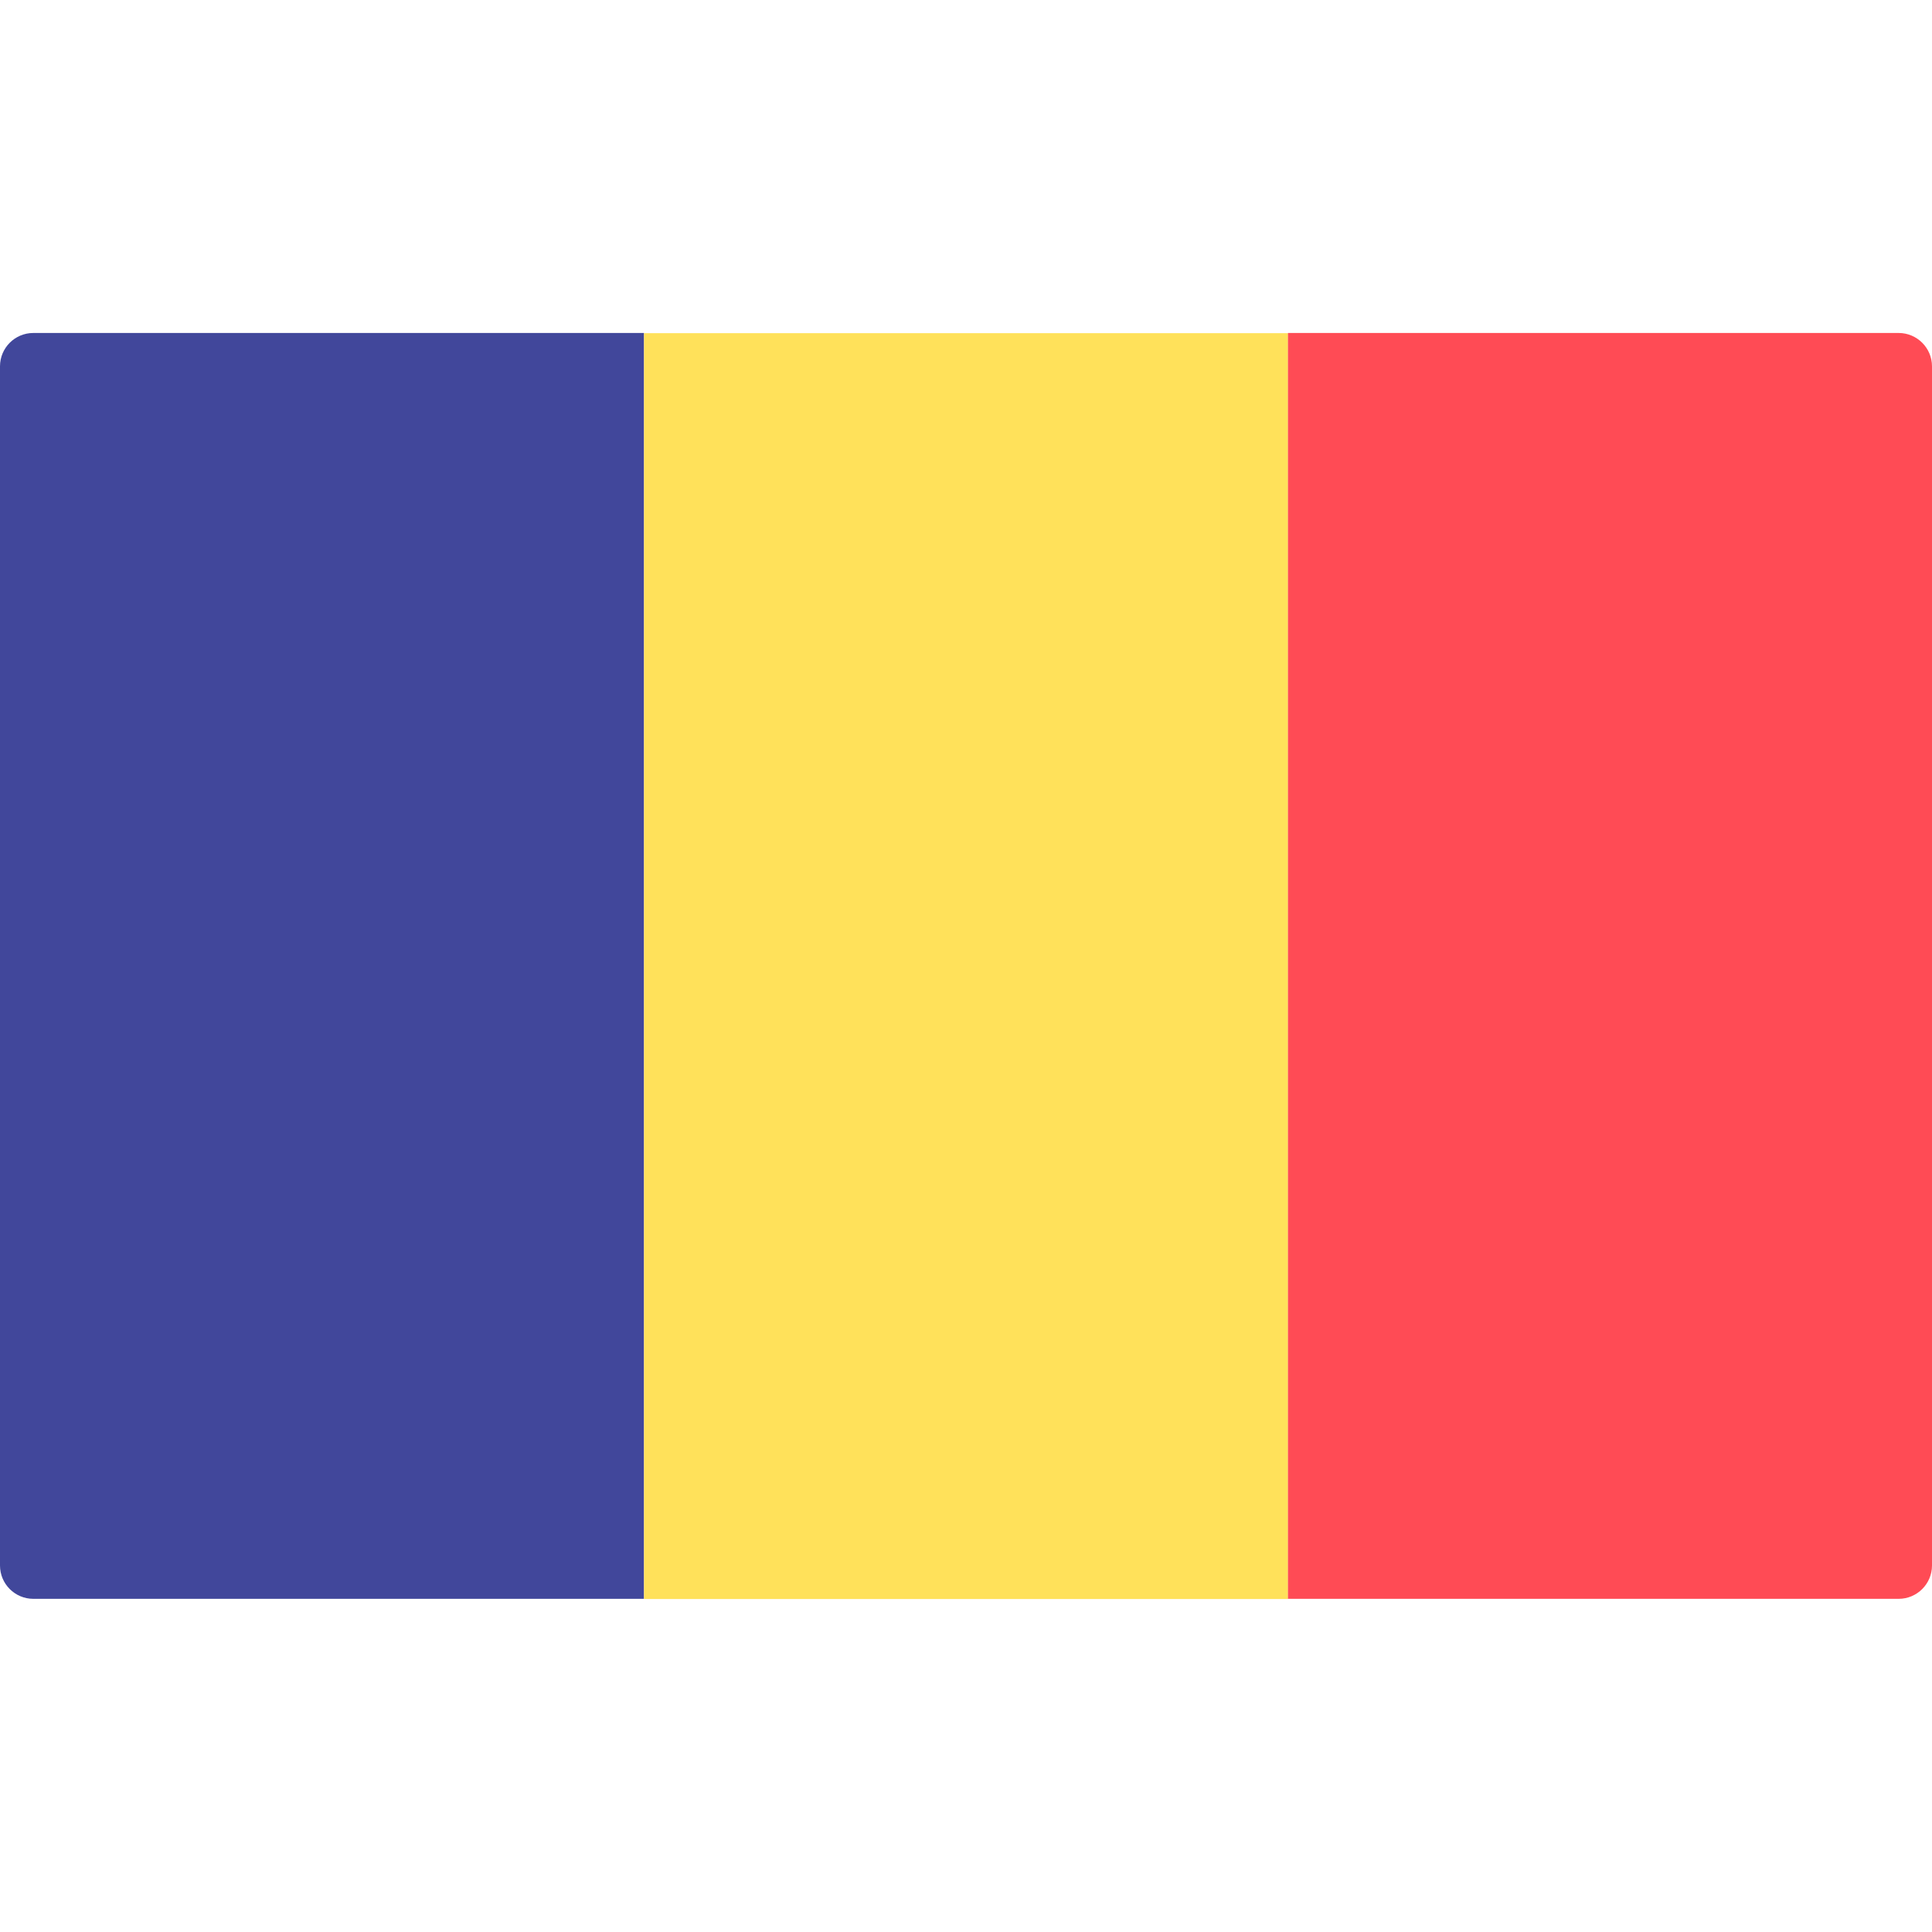
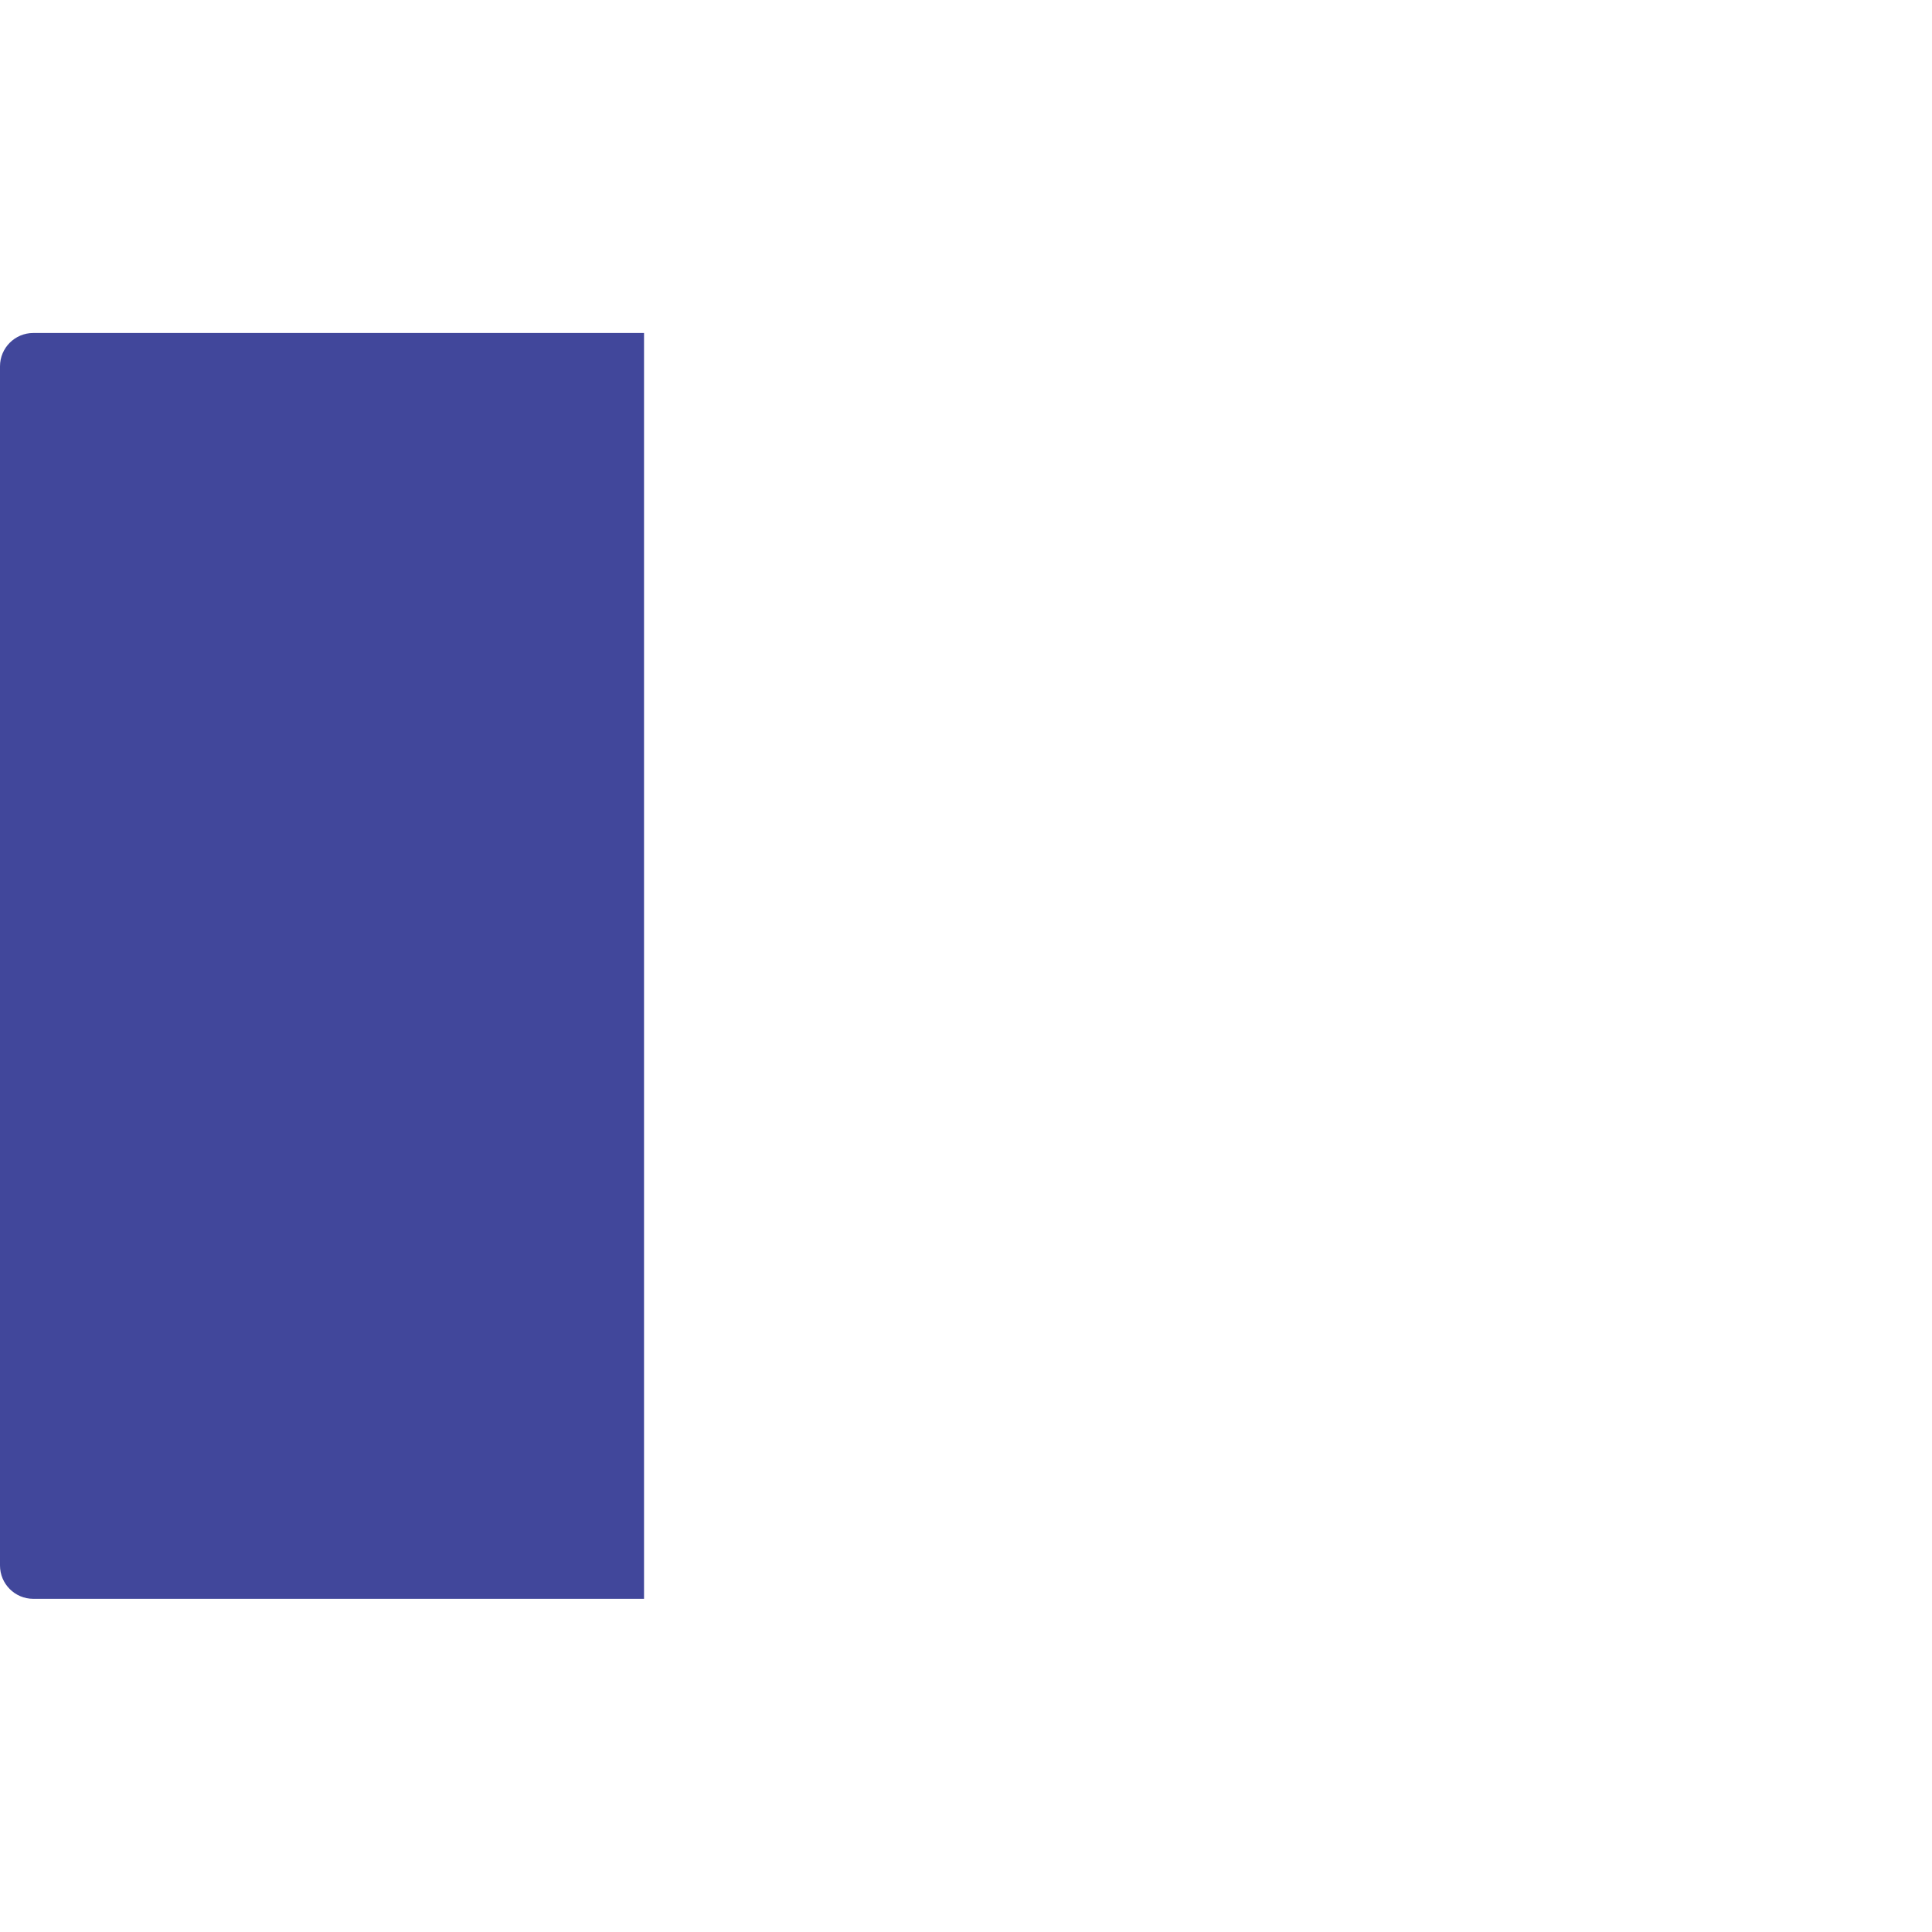
<svg xmlns="http://www.w3.org/2000/svg" width="20" height="20" viewBox="0 0 20 20" fill="none">
  <path d="M6.667 16.551H0.345C0.154 16.551 0 16.396 0 16.206V3.792C0 3.602 0.154 3.447 0.345 3.447H6.667V16.551Z" fill="#41479B" />
-   <path d="M13.334 3.449H6.667V16.553H13.334V3.449Z" fill="#FFE15A" />
-   <path d="M19.655 16.551H13.333V3.447H19.655C19.845 3.447 20 3.602 20 3.792V16.206C20 16.396 19.845 16.551 19.655 16.551Z" fill="#FF4B55" />
</svg>